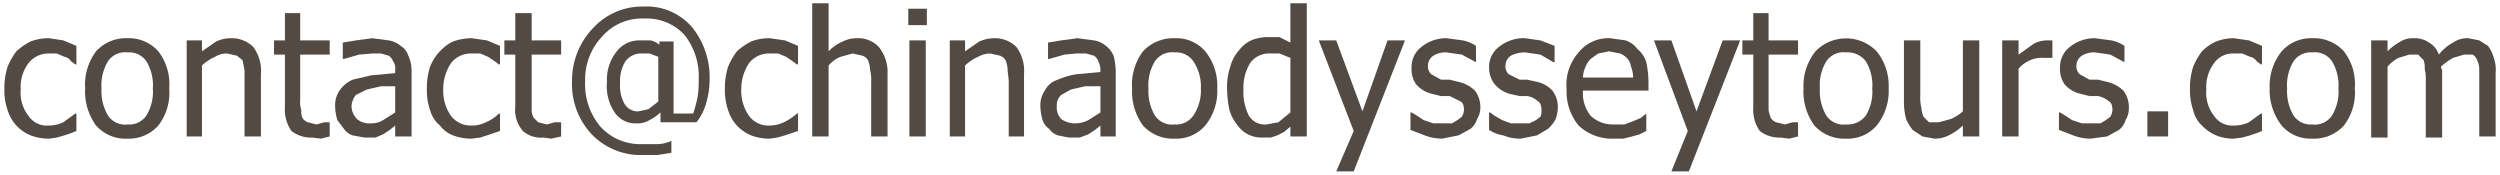
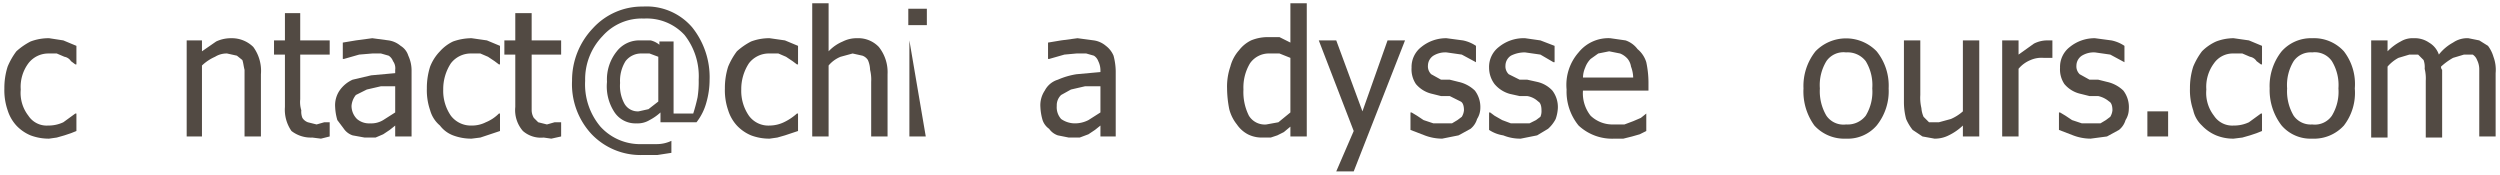
<svg xmlns="http://www.w3.org/2000/svg" id="图层_1" data-name="图层 1" viewBox="0 0 229 16">
  <defs>
    <style>
      .cls-1 {
        fill: #524a43;
      }
    </style>
  </defs>
  <title>email-contact-cot</title>
  <g>
    <path class="cls-1" d="M4.5,12.7a4.7,4.7,0,0,1-1.7-.3,3.8,3.8,0,0,1-1.3-.9,3.7,3.7,0,0,1-.8-1.4,5.6,5.6,0,0,1-.3-2,6.4,6.4,0,0,1,.3-2,6.4,6.4,0,0,1,.8-1.4,6,6,0,0,1,1.3-.9,4.7,4.7,0,0,1,1.7-.3l1.3.2L7,4.2V5.9H6.9l-.4-.3a.9.9,0,0,0-.6-.4l-.7-.3H4.4a2.3,2.3,0,0,0-1.8.9,3.6,3.6,0,0,0-.7,2.4,3.4,3.4,0,0,0,.7,2.4,2,2,0,0,0,1.8.9,3.2,3.2,0,0,0,1.4-.3l1.1-.8H7V12l-.5.2-.6.2-.7.2Z" />
-     <path class="cls-1" d="M15.5,8.1a4.9,4.9,0,0,1-1,3.4,3.6,3.6,0,0,1-2.8,1.2,3.6,3.6,0,0,1-2.9-1.2,5.3,5.3,0,0,1-1-3.4,5.1,5.1,0,0,1,1-3.4,3.7,3.7,0,0,1,2.9-1.2,3.6,3.6,0,0,1,2.8,1.2A4.9,4.9,0,0,1,15.5,8.1ZM14,8.1a4.2,4.2,0,0,0-.6-2.5,1.9,1.9,0,0,0-1.7-.8,1.9,1.9,0,0,0-1.8.8,4.2,4.2,0,0,0-.6,2.5,4.4,4.4,0,0,0,.6,2.5,1.9,1.9,0,0,0,1.8.8,1.9,1.9,0,0,0,1.7-.8A4.2,4.2,0,0,0,14,8.1Z" />
    <path class="cls-1" d="M23.9,12.5H22.4V6.4c-.1-.4-.1-.6-.2-.9l-.5-.4-.9-.2a2,2,0,0,0-1.1.3,4.2,4.2,0,0,0-1.2.8v6.5H17.1V3.7h1.4v1l1.3-.9a3.2,3.2,0,0,1,1.4-.3,2.8,2.8,0,0,1,2,.8,3.7,3.7,0,0,1,.7,2.5Z" />
    <path class="cls-1" d="M28.6,12.6a2.9,2.9,0,0,1-1.9-.6,3.4,3.4,0,0,1-.6-2.2V5h-1V3.7h1V1.2h1.4V3.7h2.7V5H27.5V9.1a2.5,2.5,0,0,0,.1,1,1.5,1.5,0,0,0,.1.7,1,1,0,0,0,.5.4l.8.2.7-.2h.5v1.3l-.8.2Z" />
    <path class="cls-1" d="M36.2,11.5l-.5.4-.6.4-.7.3h-1l-1.1-.2a1.6,1.6,0,0,1-.8-.6l-.6-.8a5,5,0,0,1-.2-1.2,2.4,2.4,0,0,1,.4-1.5,2.9,2.9,0,0,1,1.2-1L34,6.9l2.2-.2V6.4a1.1,1.1,0,0,0-.2-.8,1,1,0,0,0-.4-.5l-.7-.2h-.8L32.9,5l-1.4.4h-.1V3.9l1.2-.2,1.5-.2,1.5.2a2.2,2.2,0,0,1,1.1.5,1.6,1.6,0,0,1,.7.9,3.2,3.2,0,0,1,.3,1.4v6H36.2Zm0-1.2V7.9H34.9l-1.3.3-1,.5a1.8,1.8,0,0,0-.4,1,1.7,1.7,0,0,0,.5,1.2,1.7,1.7,0,0,0,1.2.4,2.1,2.1,0,0,0,1.2-.3Z" />
    <path class="cls-1" d="M43.2,12.7a4.7,4.7,0,0,1-1.7-.3,2.7,2.7,0,0,1-1.2-.9,2.8,2.8,0,0,1-.9-1.4,5.6,5.6,0,0,1-.3-2,6.4,6.4,0,0,1,.3-2,4.2,4.2,0,0,1,.9-1.4,3.8,3.8,0,0,1,1.2-.9,5.1,5.1,0,0,1,1.7-.3l1.4.2,1.2.5V5.9h-.1l-.4-.3-.6-.4L44,4.9h-.8a2.3,2.3,0,0,0-1.9.9,4.3,4.3,0,0,0-.7,2.4,4,4,0,0,0,.7,2.4,2.3,2.3,0,0,0,1.9.9,2.8,2.8,0,0,0,1.3-.3,3.6,3.6,0,0,0,1.2-.8h.1V12l-.6.2-.6.2-.6.2Z" />
    <path class="cls-1" d="M49.8,12.6a2.5,2.5,0,0,1-1.9-.6,2.9,2.9,0,0,1-.7-2.2V5h-1V3.7h1V1.2h1.5V3.7h2.7V5H48.7v5.1a1.4,1.4,0,0,0,.2.7l.4.4.8.2.7-.2h.6v1.3l-.9.2Z" />
    <path class="cls-1" d="M65,7.3a7.6,7.6,0,0,1-.3,2.1,5.1,5.1,0,0,1-.9,1.8H60.5v-.9a4.6,4.6,0,0,1-1,.7,2.1,2.1,0,0,1-1.2.3,2.3,2.3,0,0,1-2-1,4.3,4.3,0,0,1-.7-2.8,4.1,4.1,0,0,1,.9-2.8,2.6,2.6,0,0,1,2.1-1h1a2,2,0,0,1,.8.4V3.8h1.3v6.6h1.8a15.5,15.5,0,0,0,.4-1.5,9.2,9.2,0,0,0,.1-1.6,6.1,6.1,0,0,0-1.3-4.1,4.7,4.7,0,0,0-3.7-1.5,4.8,4.8,0,0,0-3.8,1.6,5.7,5.7,0,0,0-1.6,4.1A6,6,0,0,0,55,11.6a4.9,4.9,0,0,0,3.8,1.6h1.4a3.1,3.1,0,0,0,1.3-.3V14l-1.3.2H58.8a6.2,6.2,0,0,1-4.6-1.9,6.7,6.7,0,0,1-1.8-4.9,6.9,6.9,0,0,1,1.9-4.8,6.1,6.1,0,0,1,4.6-2,5.5,5.5,0,0,1,4.5,1.9A7.3,7.3,0,0,1,65,7.3Zm-4.7,2V5.2l-.8-.3h-.7a1.8,1.8,0,0,0-1.5.7,3.4,3.4,0,0,0-.5,2,3.4,3.4,0,0,0,.4,1.9,1.4,1.4,0,0,0,1.3.7l.9-.2Z" />
    <path class="cls-1" d="M70.5,12.7a4.7,4.7,0,0,1-1.7-.3,3.8,3.8,0,0,1-1.3-.9,3.7,3.7,0,0,1-.8-1.4,5.6,5.6,0,0,1-.3-2,6.4,6.4,0,0,1,.3-2,6.4,6.4,0,0,1,.8-1.4,6,6,0,0,1,1.3-.9,4.7,4.7,0,0,1,1.7-.3l1.4.2,1.2.5V5.9H73l-.4-.3L72,5.2l-.7-.3h-.8a2.3,2.3,0,0,0-1.9.9,4.3,4.3,0,0,0-.7,2.4,4,4,0,0,0,.7,2.4,2.2,2.2,0,0,0,1.9.9,3.1,3.1,0,0,0,1.3-.3,5,5,0,0,0,1.2-.8h.1V12l-.6.2-.6.2-.7.2Z" />
    <path class="cls-1" d="M81.3,12.5H79.8v-5a3.7,3.7,0,0,0-.1-1.1,2.4,2.4,0,0,0-.2-.9,1,1,0,0,0-.5-.4l-.9-.2L77,5.2a2.8,2.8,0,0,0-1.1.8v6.5H74.4V.3h1.5V4.7a3.8,3.8,0,0,1,1.3-.9,2.8,2.8,0,0,1,1.3-.3,2.6,2.6,0,0,1,2,.8,3.7,3.7,0,0,1,.8,2.5Z" />
-     <path class="cls-1" d="M84.9,2.3H83.2V.8h1.7Zm-.1,10.2H83.3V3.7h1.5Z" />
-     <path class="cls-1" d="M93.8,12.5H92.4v-5c0-.4-.1-.8-.1-1.1a2.4,2.4,0,0,0-.2-.9,1,1,0,0,0-.5-.4l-.9-.2a2.3,2.3,0,0,0-1.1.3,4.2,4.2,0,0,0-1.2.8v6.5H87V3.7h1.4v1l1.3-.9a3.5,3.5,0,0,1,1.4-.3,2.8,2.8,0,0,1,2,.8,3.7,3.7,0,0,1,.7,2.5Z" />
+     <path class="cls-1" d="M84.9,2.3H83.2V.8h1.7Zm-.1,10.2H83.3V3.7Z" />
    <path class="cls-1" d="M100.8,11.5l-.5.4-.6.4-.8.3h-1l-1-.2a1.6,1.6,0,0,1-.8-.6,1.6,1.6,0,0,1-.6-.8,5,5,0,0,1-.2-1.2,2.4,2.4,0,0,1,.4-1.5,2,2,0,0,1,1.2-1,6.9,6.9,0,0,1,1.7-.5l2.2-.2V6.4a1.9,1.9,0,0,0-.2-.8,1,1,0,0,0-.4-.5l-.7-.2h-.9L97.5,5l-1.4.4H96V3.9l1.2-.2,1.5-.2,1.5.2a2.2,2.2,0,0,1,1.1.5,2.2,2.2,0,0,1,.7.9,5.9,5.9,0,0,1,.2,1.4v6h-1.4Zm0-1.2V7.9H99.4l-1.3.3-.9.5a1.3,1.3,0,0,0-.4,1,1.6,1.6,0,0,0,.4,1.2,2.2,2.2,0,0,0,1.3.4,2.7,2.7,0,0,0,1.2-.3Z" />
-     <path class="cls-1" d="M111.5,8.1a5,5,0,0,1-1.1,3.4,3.5,3.5,0,0,1-2.8,1.2,3.7,3.7,0,0,1-2.9-1.2,5.3,5.3,0,0,1-1-3.4,5.1,5.1,0,0,1,1-3.4,3.8,3.8,0,0,1,2.9-1.2,3.5,3.5,0,0,1,2.8,1.2A5,5,0,0,1,111.5,8.1Zm-1.5,0a4.1,4.1,0,0,0-.7-2.5,1.9,1.9,0,0,0-1.7-.8,1.9,1.9,0,0,0-1.8.8,4.2,4.2,0,0,0-.6,2.5,4.4,4.4,0,0,0,.6,2.5,1.9,1.9,0,0,0,1.8.8,1.9,1.9,0,0,0,1.7-.8A4.1,4.1,0,0,0,110,8.1Z" />
    <path class="cls-1" d="M119.7,12.5h-1.5v-.9l-.6.5-.6.3-.6.2h-.8a2.8,2.8,0,0,1-1.3-.3,2.8,2.8,0,0,1-1-.9,3.7,3.7,0,0,1-.7-1.4,10.1,10.1,0,0,1-.2-1.9,5.6,5.6,0,0,1,.3-2,3.6,3.6,0,0,1,.8-1.5,3.1,3.1,0,0,1,1.1-.9,4,4,0,0,1,1.5-.3h1.1l1,.5V.3h1.5Zm-1.5-2.2v-5l-1-.4h-.9a2.1,2.1,0,0,0-1.8.9,4.3,4.3,0,0,0-.6,2.4,4.8,4.8,0,0,0,.5,2.4,1.7,1.7,0,0,0,1.6.8l1.1-.2Z" />
    <path class="cls-1" d="M128.7,3.7l-4.7,12h-1.6L124,12l-3.2-8.3h1.6l2.4,6.5,2.3-6.5Z" />
    <path class="cls-1" d="M132.1,12.7a4.5,4.5,0,0,1-1.6-.3l-1.3-.5V10.3h.1l.5.3.6.4.9.3H133l.5-.3.4-.3a1.4,1.4,0,0,0,.2-.6c0-.4-.1-.7-.3-.8l-1-.5H132l-.8-.2a2.7,2.7,0,0,1-1.5-.9,2.4,2.4,0,0,1-.4-1.5,2.3,2.3,0,0,1,.9-1.9,3.6,3.6,0,0,1,2.3-.8l1.5.2a3.3,3.3,0,0,1,1.2.5V5.7h0L133.9,5l-1.4-.2a2.1,2.1,0,0,0-1.2.3,1.1,1.1,0,0,0-.5.9,1,1,0,0,0,.3.8l.9.5h.8l.8.2a3.1,3.1,0,0,1,1.5.8,2.5,2.5,0,0,1,.5,1.6,1.9,1.9,0,0,1-.3,1,1.8,1.8,0,0,1-.6.9l-1.1.6Z" />
    <path class="cls-1" d="M139.3,12.7a4.1,4.1,0,0,1-1.6-.3,3.2,3.2,0,0,1-1.3-.5V10.3h.1l.4.3.7.4.8.3h1.7l.6-.3.4-.3a1.3,1.3,0,0,0,.1-.6c0-.4-.1-.7-.3-.8a1.9,1.9,0,0,0-1-.5h-.7l-.9-.2a2.8,2.8,0,0,1-1.4-.9,2.5,2.5,0,0,1-.5-1.5,2.3,2.3,0,0,1,.9-1.9,3.6,3.6,0,0,1,2.4-.8l1.4.2,1.3.5V5.7h-.1L141.1,5l-1.4-.2a2.8,2.8,0,0,0-1.3.3,1.1,1.1,0,0,0-.5.9,1,1,0,0,0,.3.8l1,.5h.7l.9.2a2.7,2.7,0,0,1,1.4.8,2.5,2.5,0,0,1,.5,1.6,3.6,3.6,0,0,1-.2,1,3.1,3.1,0,0,1-.7.9l-1,.6Z" />
    <path class="cls-1" d="M147.9,12.7a4.5,4.5,0,0,1-3.3-1.2,4.9,4.9,0,0,1-1.1-3.3,4.5,4.5,0,0,1,1.1-3.4,3.5,3.5,0,0,1,2.9-1.3l1.4.2a2.3,2.3,0,0,1,1.1.8,2.5,2.5,0,0,1,.8,1.2,9,9,0,0,1,.2,1.8v.8h-6a3.3,3.3,0,0,0,.7,2.3,2.9,2.9,0,0,0,2.1.8h1l.8-.3.7-.3.5-.4h0v1.6l-.6.3-.7.2-.8.2Zm1.7-5.6a3,3,0,0,0-.2-1,1.5,1.5,0,0,0-.3-.7,1.8,1.8,0,0,0-.7-.5l-1-.2-1,.2-.7.5a2.2,2.2,0,0,0-.5.8,2.4,2.4,0,0,0-.2.9Z" />
-     <path class="cls-1" d="M159.4,3.7l-4.7,12h-1.6l1.5-3.7-3.1-8.3h1.6l2.3,6.5,2.4-6.5Z" />
-     <path class="cls-1" d="M163.1,12.6a2.9,2.9,0,0,1-1.9-.6,3.4,3.4,0,0,1-.6-2.2V5h-1V3.7h1V1.2H162V3.7h2.7V5H162v5.1a6.4,6.4,0,0,0,.2.7,1,1,0,0,0,.5.4l.8.2.7-.2h.5v1.3l-.8.2Z" />
    <path class="cls-1" d="M173,8.1a5,5,0,0,1-1.1,3.4,3.5,3.5,0,0,1-2.8,1.2,3.7,3.7,0,0,1-2.9-1.2,5.3,5.3,0,0,1-1-3.4,5.1,5.1,0,0,1,1.1-3.4,3.9,3.9,0,0,1,5.6,0A5,5,0,0,1,173,8.1Zm-1.5,0a4.2,4.2,0,0,0-.6-2.5,2.1,2.1,0,0,0-1.8-.8,1.9,1.9,0,0,0-1.8.8,4.2,4.2,0,0,0-.6,2.5,4.4,4.4,0,0,0,.6,2.5,1.9,1.9,0,0,0,1.8.8,2.1,2.1,0,0,0,1.8-.8A4.2,4.2,0,0,0,171.5,8.1Z" />
    <path class="cls-1" d="M181.3,12.5h-1.5v-1a5.1,5.1,0,0,1-1.3.9,2.8,2.8,0,0,1-1.3.3l-1.1-.2-.9-.6a4.4,4.4,0,0,1-.6-1,6.1,6.1,0,0,1-.2-1.5V3.7h1.5v5a4.1,4.1,0,0,0,.1,1.2,2.4,2.4,0,0,0,.2.8l.5.5h.9l1.1-.3a4.1,4.1,0,0,0,1.1-.7V3.7h1.5Z" />
    <path class="cls-1" d="M188,5.3h-.8a2.5,2.5,0,0,0-1.2.2,2.8,2.8,0,0,0-1.1.8v6.2h-1.5V3.7h1.5V5l1.4-1a2.7,2.7,0,0,1,1.2-.3h.5Z" />
    <path class="cls-1" d="M191.5,12.7a4.5,4.5,0,0,1-1.6-.3l-1.3-.5V10.3h.1l.5.3.6.4.9.3h1.7l.5-.3.4-.3a1.4,1.4,0,0,0,.2-.6c0-.4-.1-.7-.3-.8a2.3,2.3,0,0,0-1-.5h-.8l-.8-.2a2.7,2.7,0,0,1-1.5-.9,2.4,2.4,0,0,1-.4-1.5,2.3,2.3,0,0,1,.9-1.9,3.6,3.6,0,0,1,2.3-.8l1.5.2a3.3,3.3,0,0,1,1.2.5V5.7h0L193.3,5l-1.4-.2a2.1,2.1,0,0,0-1.2.3,1.1,1.1,0,0,0-.5.9,1,1,0,0,0,.3.8l.9.5h.8l.8.2a3.1,3.1,0,0,1,1.5.8A2.5,2.5,0,0,1,195,10a1.9,1.9,0,0,1-.3,1,1.8,1.8,0,0,1-.6.9l-1.1.6Z" />
    <path class="cls-1" d="M198.6,12.5h-1.9V10.2h1.9Z" />
    <path class="cls-1" d="M204.6,12.7a4.1,4.1,0,0,1-1.6-.3,3.8,3.8,0,0,1-1.3-.9,2.7,2.7,0,0,1-.8-1.4,5.6,5.6,0,0,1-.3-2,6.4,6.4,0,0,1,.3-2,6.4,6.4,0,0,1,.8-1.4,4.3,4.3,0,0,1,1.3-.9,4.5,4.5,0,0,1,1.6-.3l1.4.2,1.2.5V5.9h-.1l-.4-.3a.9.9,0,0,0-.6-.4l-.7-.3h-.8a2.1,2.1,0,0,0-1.8.9,3.6,3.6,0,0,0-.7,2.4,3.4,3.4,0,0,0,.7,2.4,2,2,0,0,0,1.8.9,3.2,3.2,0,0,0,1.4-.3l1.1-.8h.1V12l-.5.2-.6.2-.7.2Z" />
    <path class="cls-1" d="M215.7,8.1a4.9,4.9,0,0,1-1,3.4,3.7,3.7,0,0,1-2.9,1.2,3.5,3.5,0,0,1-2.8-1.2,5.3,5.3,0,0,1-1.1-3.4A5.1,5.1,0,0,1,209,4.7a3.6,3.6,0,0,1,2.8-1.2,3.7,3.7,0,0,1,2.9,1.2A4.9,4.9,0,0,1,215.7,8.1Zm-1.5,0a4.2,4.2,0,0,0-.6-2.5,1.9,1.9,0,0,0-1.8-.8,1.9,1.9,0,0,0-1.7.8,4.2,4.2,0,0,0-.6,2.5,4.4,4.4,0,0,0,.6,2.5,1.9,1.9,0,0,0,1.7.8,1.9,1.9,0,0,0,1.8-.8A4.2,4.2,0,0,0,214.2,8.1Z" />
    <path class="cls-1" d="M227.1,12.5V6.3a1.9,1.9,0,0,0-.2-.8,1,1,0,0,0-.4-.5h-.8l-1,.3a5.9,5.9,0,0,0-1.1.8.4.4,0,0,0,.1.3v6.2h-1.5V7.4a3.7,3.7,0,0,0-.1-1.1,1.9,1.9,0,0,0-.1-.8l-.5-.5h-.8l-1,.3a3.5,3.5,0,0,0-1,.8v6.5h-1.5V3.7h1.5v1a4.7,4.7,0,0,1,1.2-.9,2.1,2.1,0,0,1,1.2-.3,2.3,2.3,0,0,1,1.4.4,2,2,0,0,1,.9,1.1,4.2,4.2,0,0,1,1.3-1.1,2.3,2.3,0,0,1,1.4-.4l1,.2.8.5a3.1,3.1,0,0,1,.5,1,3.4,3.4,0,0,1,.2,1.5v5.8Z" />
  </g>
</svg>